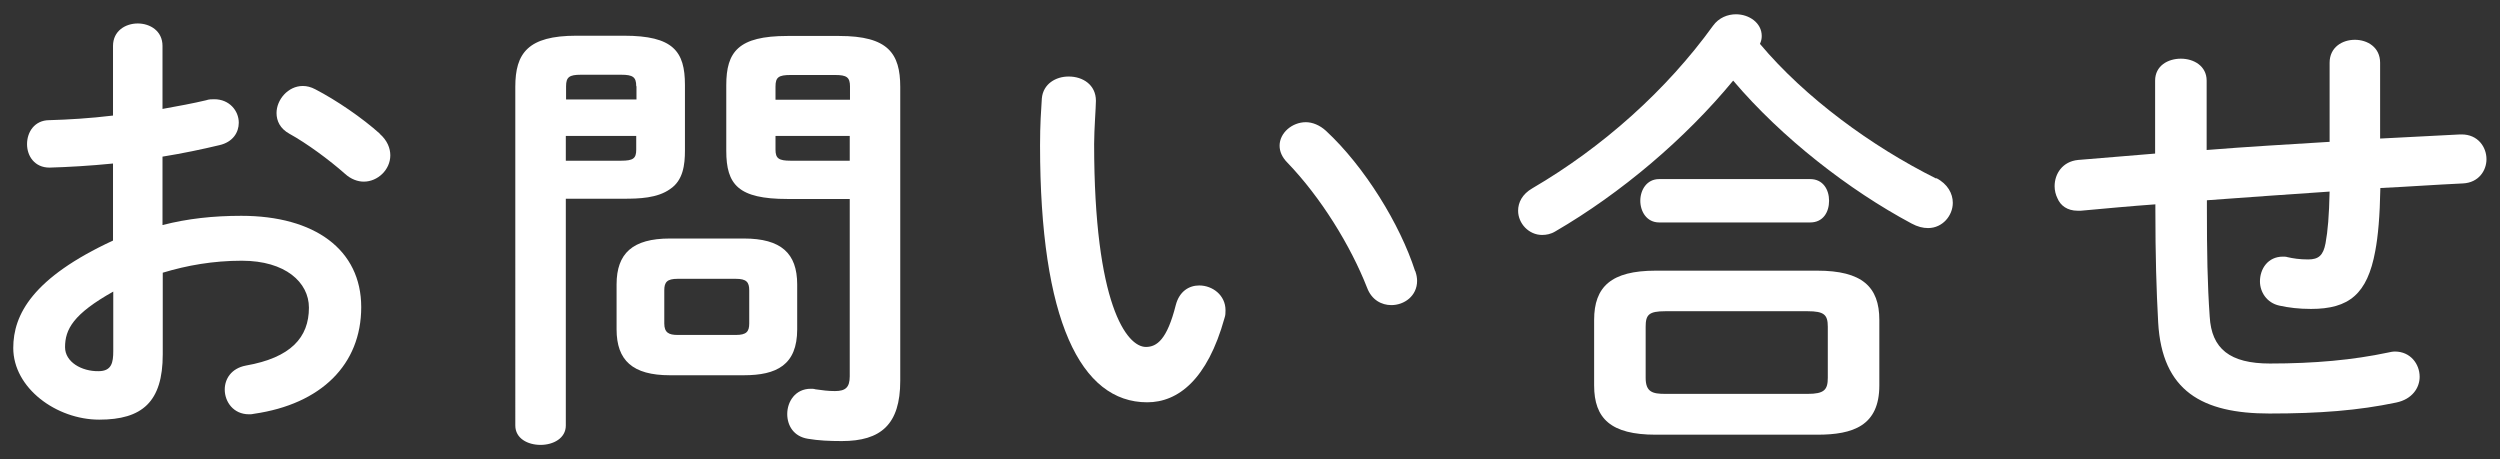
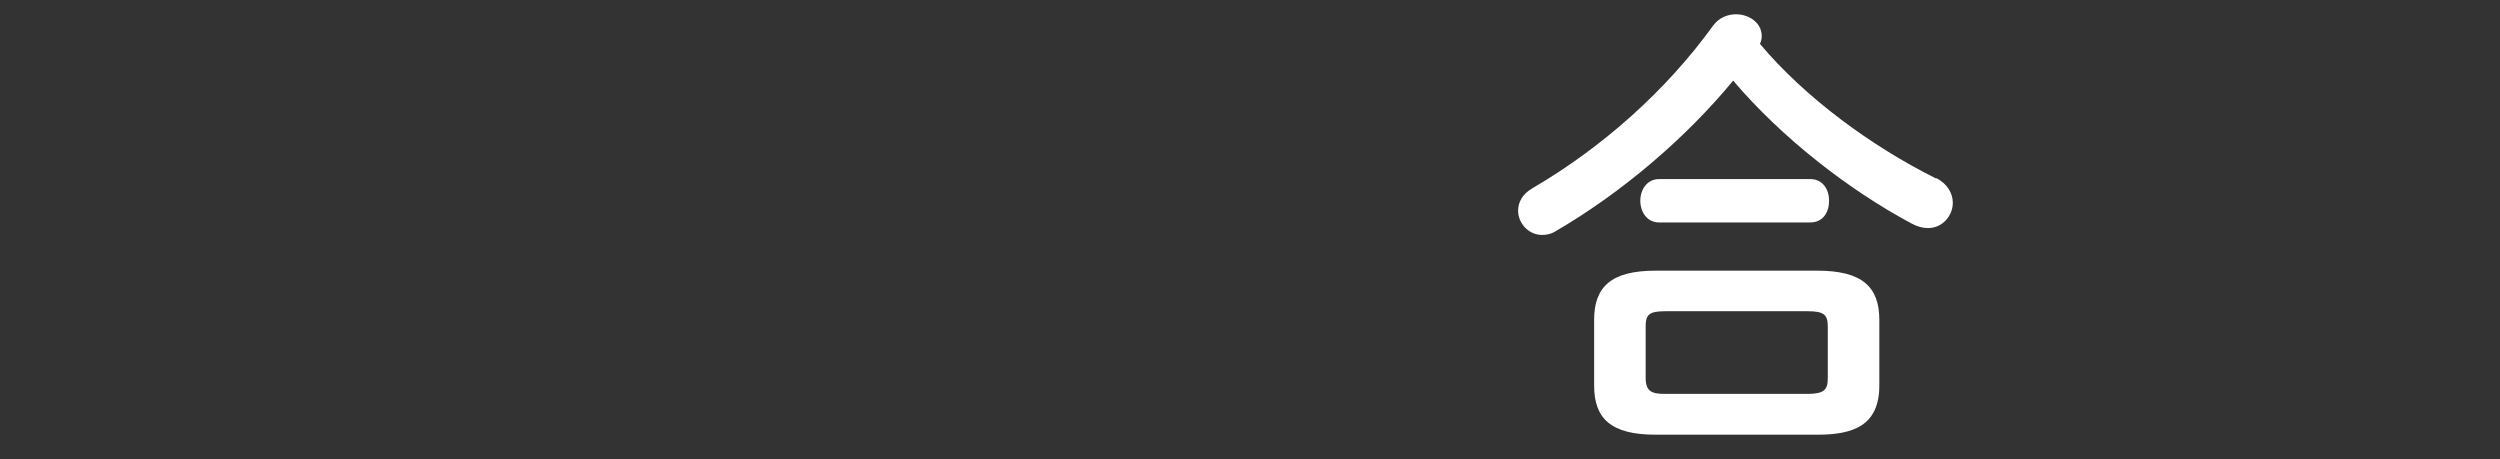
<svg xmlns="http://www.w3.org/2000/svg" width="98" height="18" viewBox="0 0 98 18">
  <rect x="0" y="0" width="98" height="18" fill="#333333" stroke="none" />
-   <path d="m6.38,8.82c.97-.25,1.98-.36,3.08-.36,2.88,0,4.7,1.33,4.7,3.58s-1.57,3.8-4.2,4.18c-.07.02-.13.02-.2.02-.61,0-.95-.49-.95-.97,0-.41.25-.83.83-.94,1.76-.31,2.47-1.1,2.47-2.27,0-.99-.92-1.84-2.63-1.84-1.12,0-2.14.18-3.1.47v3.2c0,1.87-.81,2.56-2.49,2.56s-3.37-1.24-3.37-2.81c0-1.31.76-2.75,3.91-4.21v-3.02c-.9.09-1.77.14-2.49.16-.58,0-.88-.45-.88-.92s.29-.94.88-.94c.72-.02,1.58-.07,2.49-.18V1.8c0-.59.49-.88.97-.88s.97.29.97.88v2.47c.61-.11,1.21-.22,1.71-.34.11-.04.22-.04.32-.04.59,0,.96.45.96.92,0,.38-.23.76-.76.88-.67.16-1.42.32-2.23.45v2.68Zm-1.94,2.61c-1.57.88-1.89,1.48-1.89,2.18,0,.58.65.95,1.31.94.52,0,.58-.34.58-.79v-2.32Zm10.44-6.19c.31.27.42.58.42.85,0,.56-.49,1.03-1.04,1.03-.23,0-.5-.09-.74-.31-.61-.54-1.49-1.19-2.18-1.57-.36-.2-.5-.5-.5-.81,0-.52.45-1.06,1.03-1.06.16,0,.32.04.49.13.83.43,1.84,1.12,2.54,1.75Z" style="fill:#fff;stroke-width:0px" />
-   <path d="m22.18,7.79v8.89c0,.5-.49.76-.99.76s-.99-.25-.99-.76V3.4c0-1.31.49-2,2.39-2h1.87c1.93,0,2.39.61,2.39,1.93v2.57c0,.56-.07,1.17-.58,1.51-.5.36-1.22.38-1.82.38h-2.29Zm2.76-4.41c0-.36-.13-.45-.59-.45h-1.58c-.45,0-.58.09-.58.45v.52h2.76v-.52Zm-.59,2.92c.47,0,.59-.09.59-.43v-.54h-2.76v.97h2.16Zm1.91,8.41c-1.46,0-2.09-.58-2.09-1.8v-1.76c0-1.22.63-1.8,2.09-1.8h2.9c1.46,0,2.09.58,2.09,1.8v1.76c0,1.4-.81,1.8-2.09,1.8h-2.9Zm2.59-1.58c.41,0,.52-.13.52-.45v-1.3c0-.32-.11-.45-.52-.45h-2.29c-.41,0-.52.13-.52.45v1.3c0,.36.18.45.52.45h2.29Zm2.02-5.33c-1.93,0-2.4-.56-2.4-1.89v-2.57c0-1.31.47-1.93,2.4-1.93h2.03c1.91,0,2.39.68,2.39,2v11.52c0,1.71-.76,2.36-2.29,2.36-.49,0-.92-.02-1.33-.09-.56-.09-.81-.52-.81-.97,0-.49.32-.99.92-.99.05,0,.13,0,.18.02.29.04.49.07.77.07.41,0,.58-.14.58-.58v-6.95h-2.45Zm2.45-4.41c0-.36-.13-.45-.58-.45h-1.75c-.47,0-.59.09-.59.45v.52h2.92v-.52Zm0,1.94h-2.92v.54c0,.34.13.43.59.43h2.32v-.97Z" style="fill:#fff;stroke-width:0px" />
-   <path d="m41.9,3c.54,0,1.06.32,1.06.95,0,.25-.07,1.13-.07,1.69,0,6.3,1.28,7.96,2.03,7.96.43,0,.83-.29,1.17-1.64.14-.54.52-.77.92-.77.52,0,1.03.38,1.03.97,0,.11,0,.2-.04.31-.67,2.41-1.82,3.3-3.03,3.3-2.61,0-4.2-3.22-4.2-10.07,0-.83.04-1.37.07-1.84.05-.58.56-.86,1.04-.86Zm13.58,7.63c.05.14.07.27.07.38,0,.59-.5.95-1.01.95-.38,0-.77-.2-.95-.68-.65-1.66-1.82-3.55-3.12-4.9-.22-.22-.31-.45-.31-.67,0-.5.49-.92,1.03-.92.25,0,.54.11.79.34,1.51,1.4,2.9,3.66,3.49,5.49Z" style="fill:#fff;stroke-width:0px" />
  <path d="m75.9,6.98c.45.23.65.61.65.97,0,.5-.4.99-.97.99-.2,0-.41-.05-.65-.18-2.45-1.31-5.08-3.35-6.99-5.6-1.87,2.27-4.39,4.41-6.97,5.91-.18.11-.36.14-.52.14-.52,0-.94-.45-.94-.95,0-.32.16-.65.56-.88,2.77-1.62,5.26-3.85,7.08-6.37.23-.32.58-.45.9-.45.52,0,1.01.34,1.01.85,0,.11-.02.2-.07.31,1.77,2.11,4.38,4.02,6.91,5.28Zm-11,10.06c-1.75,0-2.41-.63-2.41-1.93v-2.57c0-1.3.67-1.93,2.41-1.93h6.34c1.75,0,2.43.63,2.43,1.93v2.57c0,1.58-1.03,1.93-2.43,1.93h-6.34Zm.14-8.32c-.49,0-.74-.43-.74-.85s.25-.85.74-.85h5.92c.5,0,.74.41.74.85s-.23.85-.74.85h-5.92Zm5.82,6.72c.65,0,.79-.16.79-.63v-2c0-.47-.14-.61-.79-.61h-5.58c-.65,0-.77.14-.77.61v2c0,.56.27.63.77.63h5.58Z" style="fill:#fff;stroke-width:0px" />
-   <path d="m93.33,5.43l3.1-.16h.07c.63,0,.97.49.97.97,0,.45-.31.92-.92.95-1.08.05-2.16.13-3.24.18-.02,1.12-.09,1.89-.2,2.47-.31,1.69-1.03,2.27-2.52,2.27-.47,0-.88-.05-1.24-.13-.5-.11-.76-.54-.76-.95,0-.49.31-.97.9-.97.05,0,.12,0,.18.02.22.05.47.09.81.09.41,0,.59-.16.68-.63.09-.49.14-1.08.16-2.03-1.6.11-3.21.22-4.81.34v.29c0,1.76.02,2.99.11,4.27.07,1.26.79,1.84,2.36,1.84,1.76,0,3.26-.14,4.63-.43.09-.02.18-.04.27-.04.61,0,.97.49.97.99,0,.43-.29.88-.92,1.01-1.48.31-2.99.43-4.97.43-2.63,0-4.21-.88-4.36-3.57-.07-1.28-.11-2.61-.11-4.45v-.18c-.97.07-1.94.16-2.92.25h-.13c-.4,0-.67-.2-.79-.49-.07-.14-.11-.31-.11-.47,0-.49.31-.97.92-1.03,1.01-.09,2.02-.16,3.02-.25v-2.86c0-.58.5-.86,1.01-.86s1.01.29,1.01.86v2.72c1.6-.13,3.22-.22,4.82-.32v-3.1c0-.61.5-.9.99-.9s.99.29.99.9v2.97Z" style="fill:#fff;stroke-width:0px" />
-   <rect width="98" height="18" style="fill:none;stroke-width:0px" />
</svg>